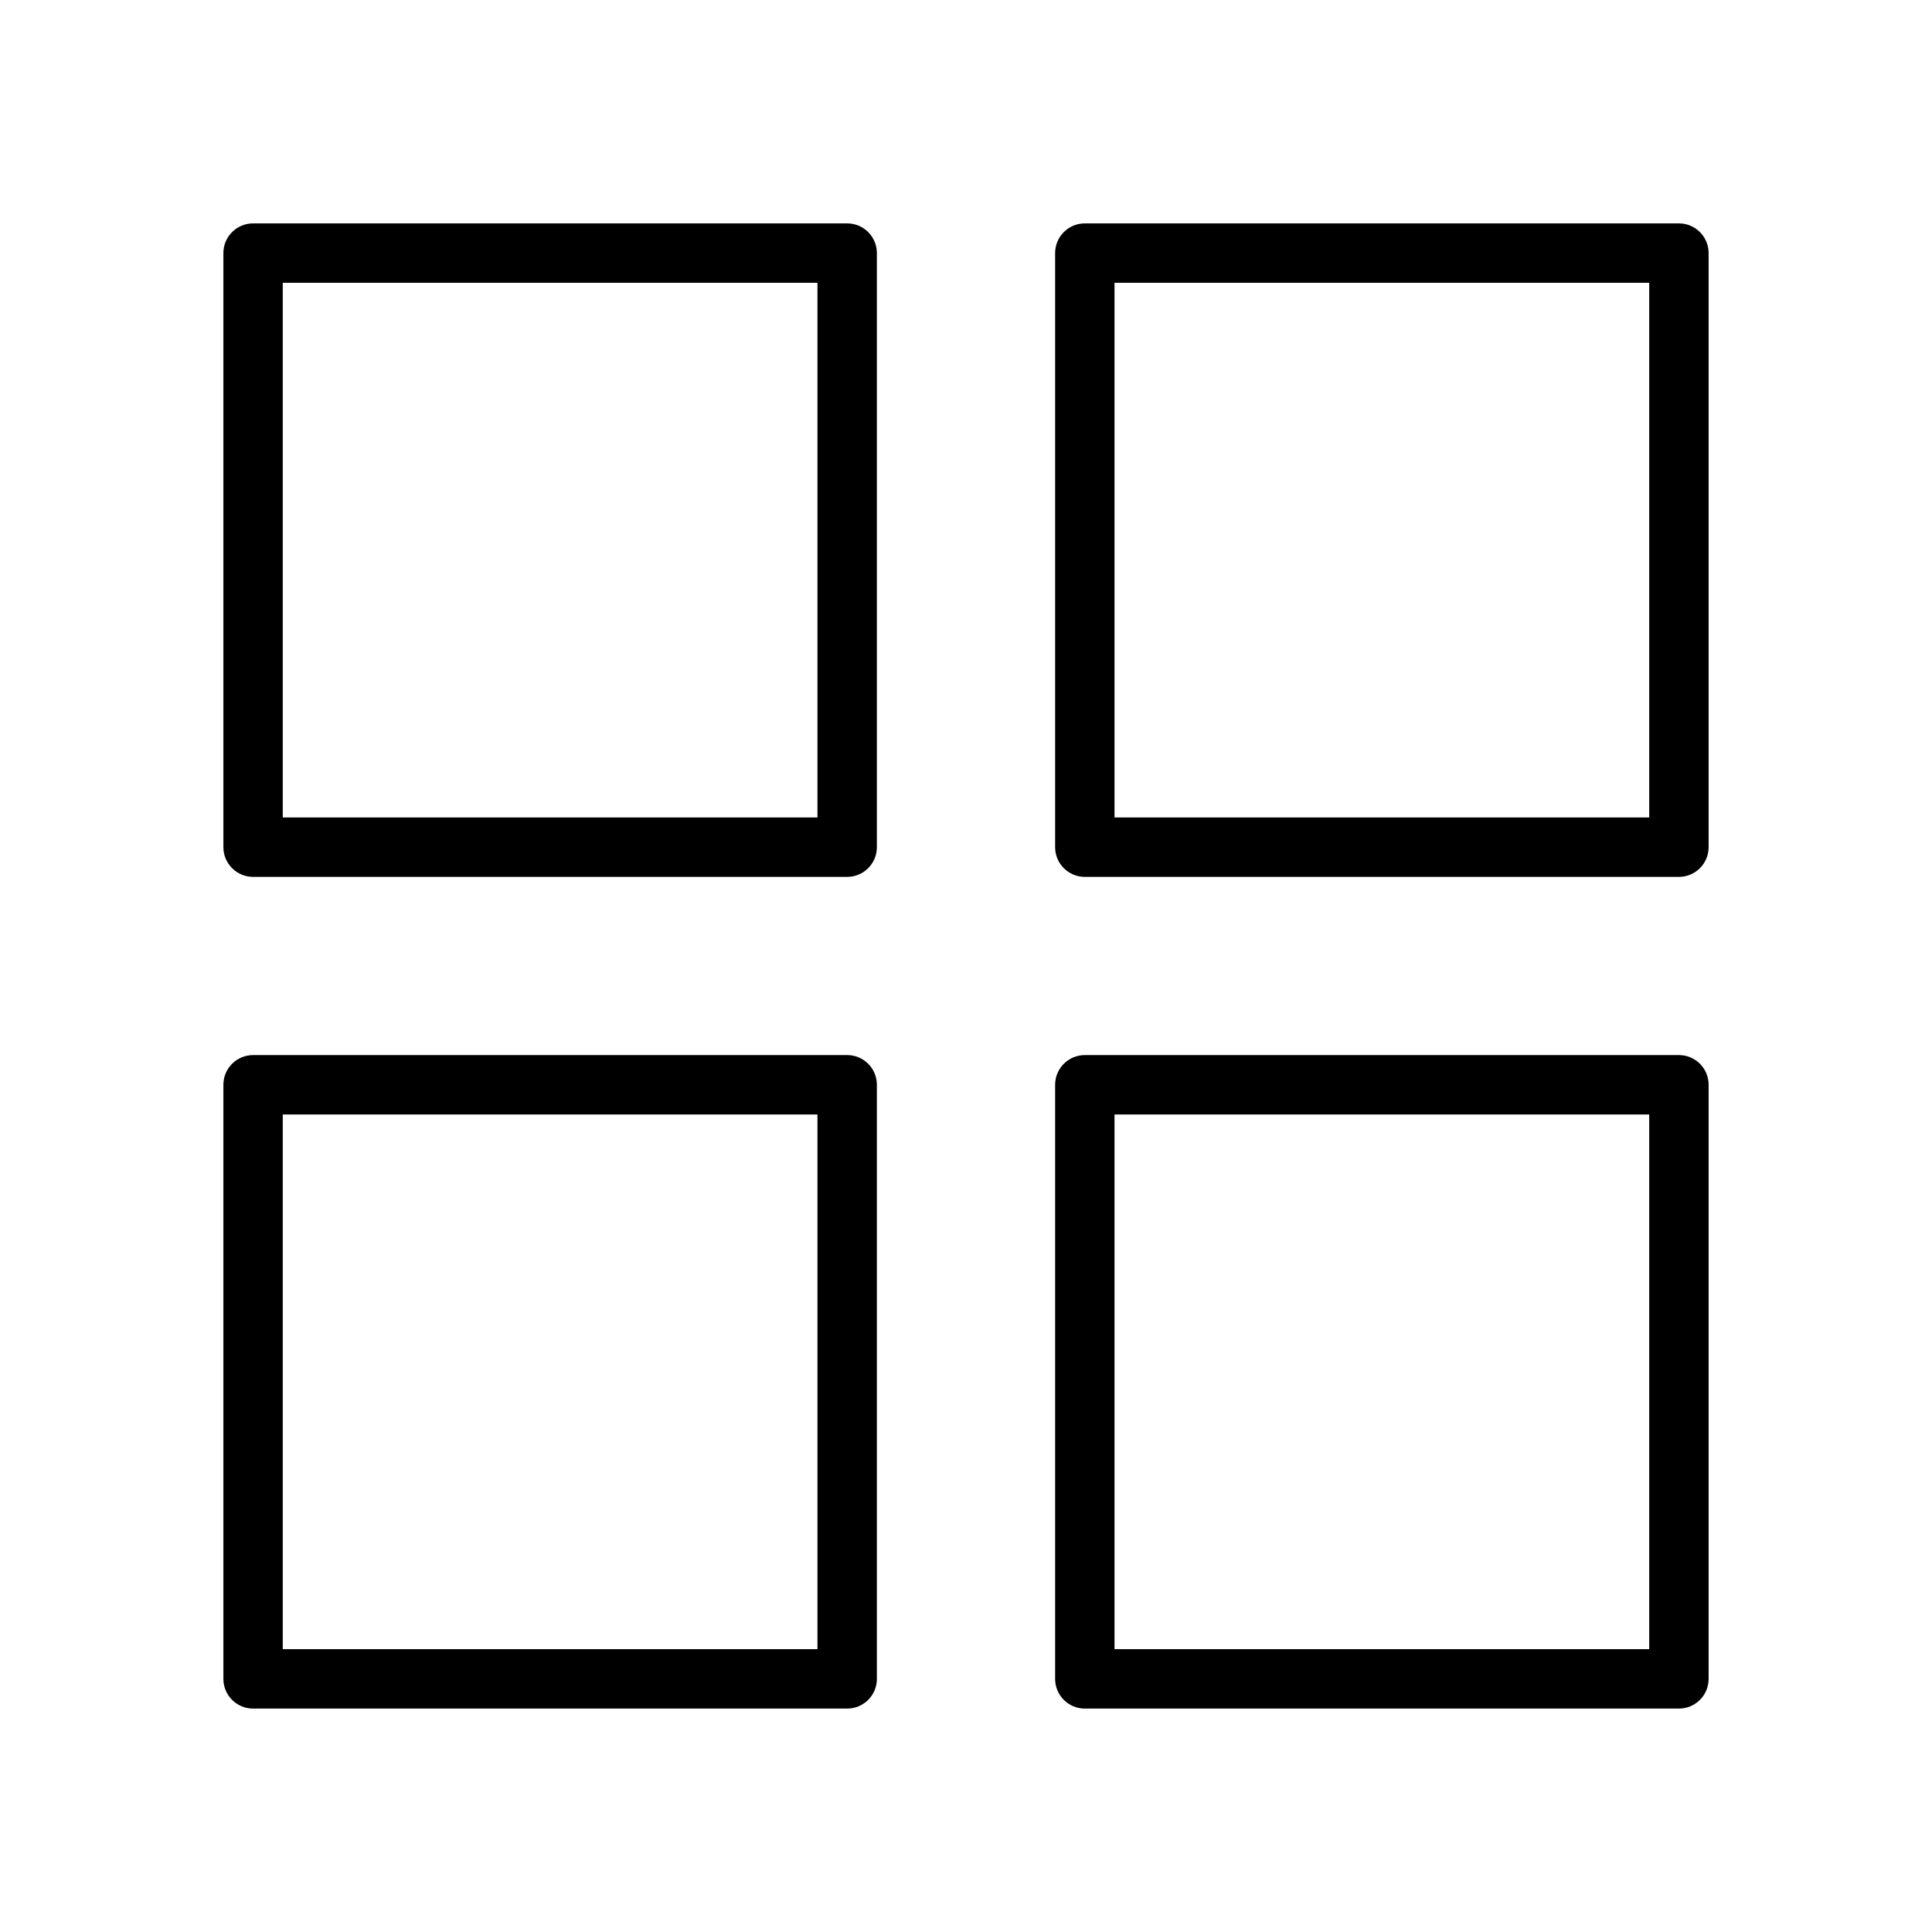
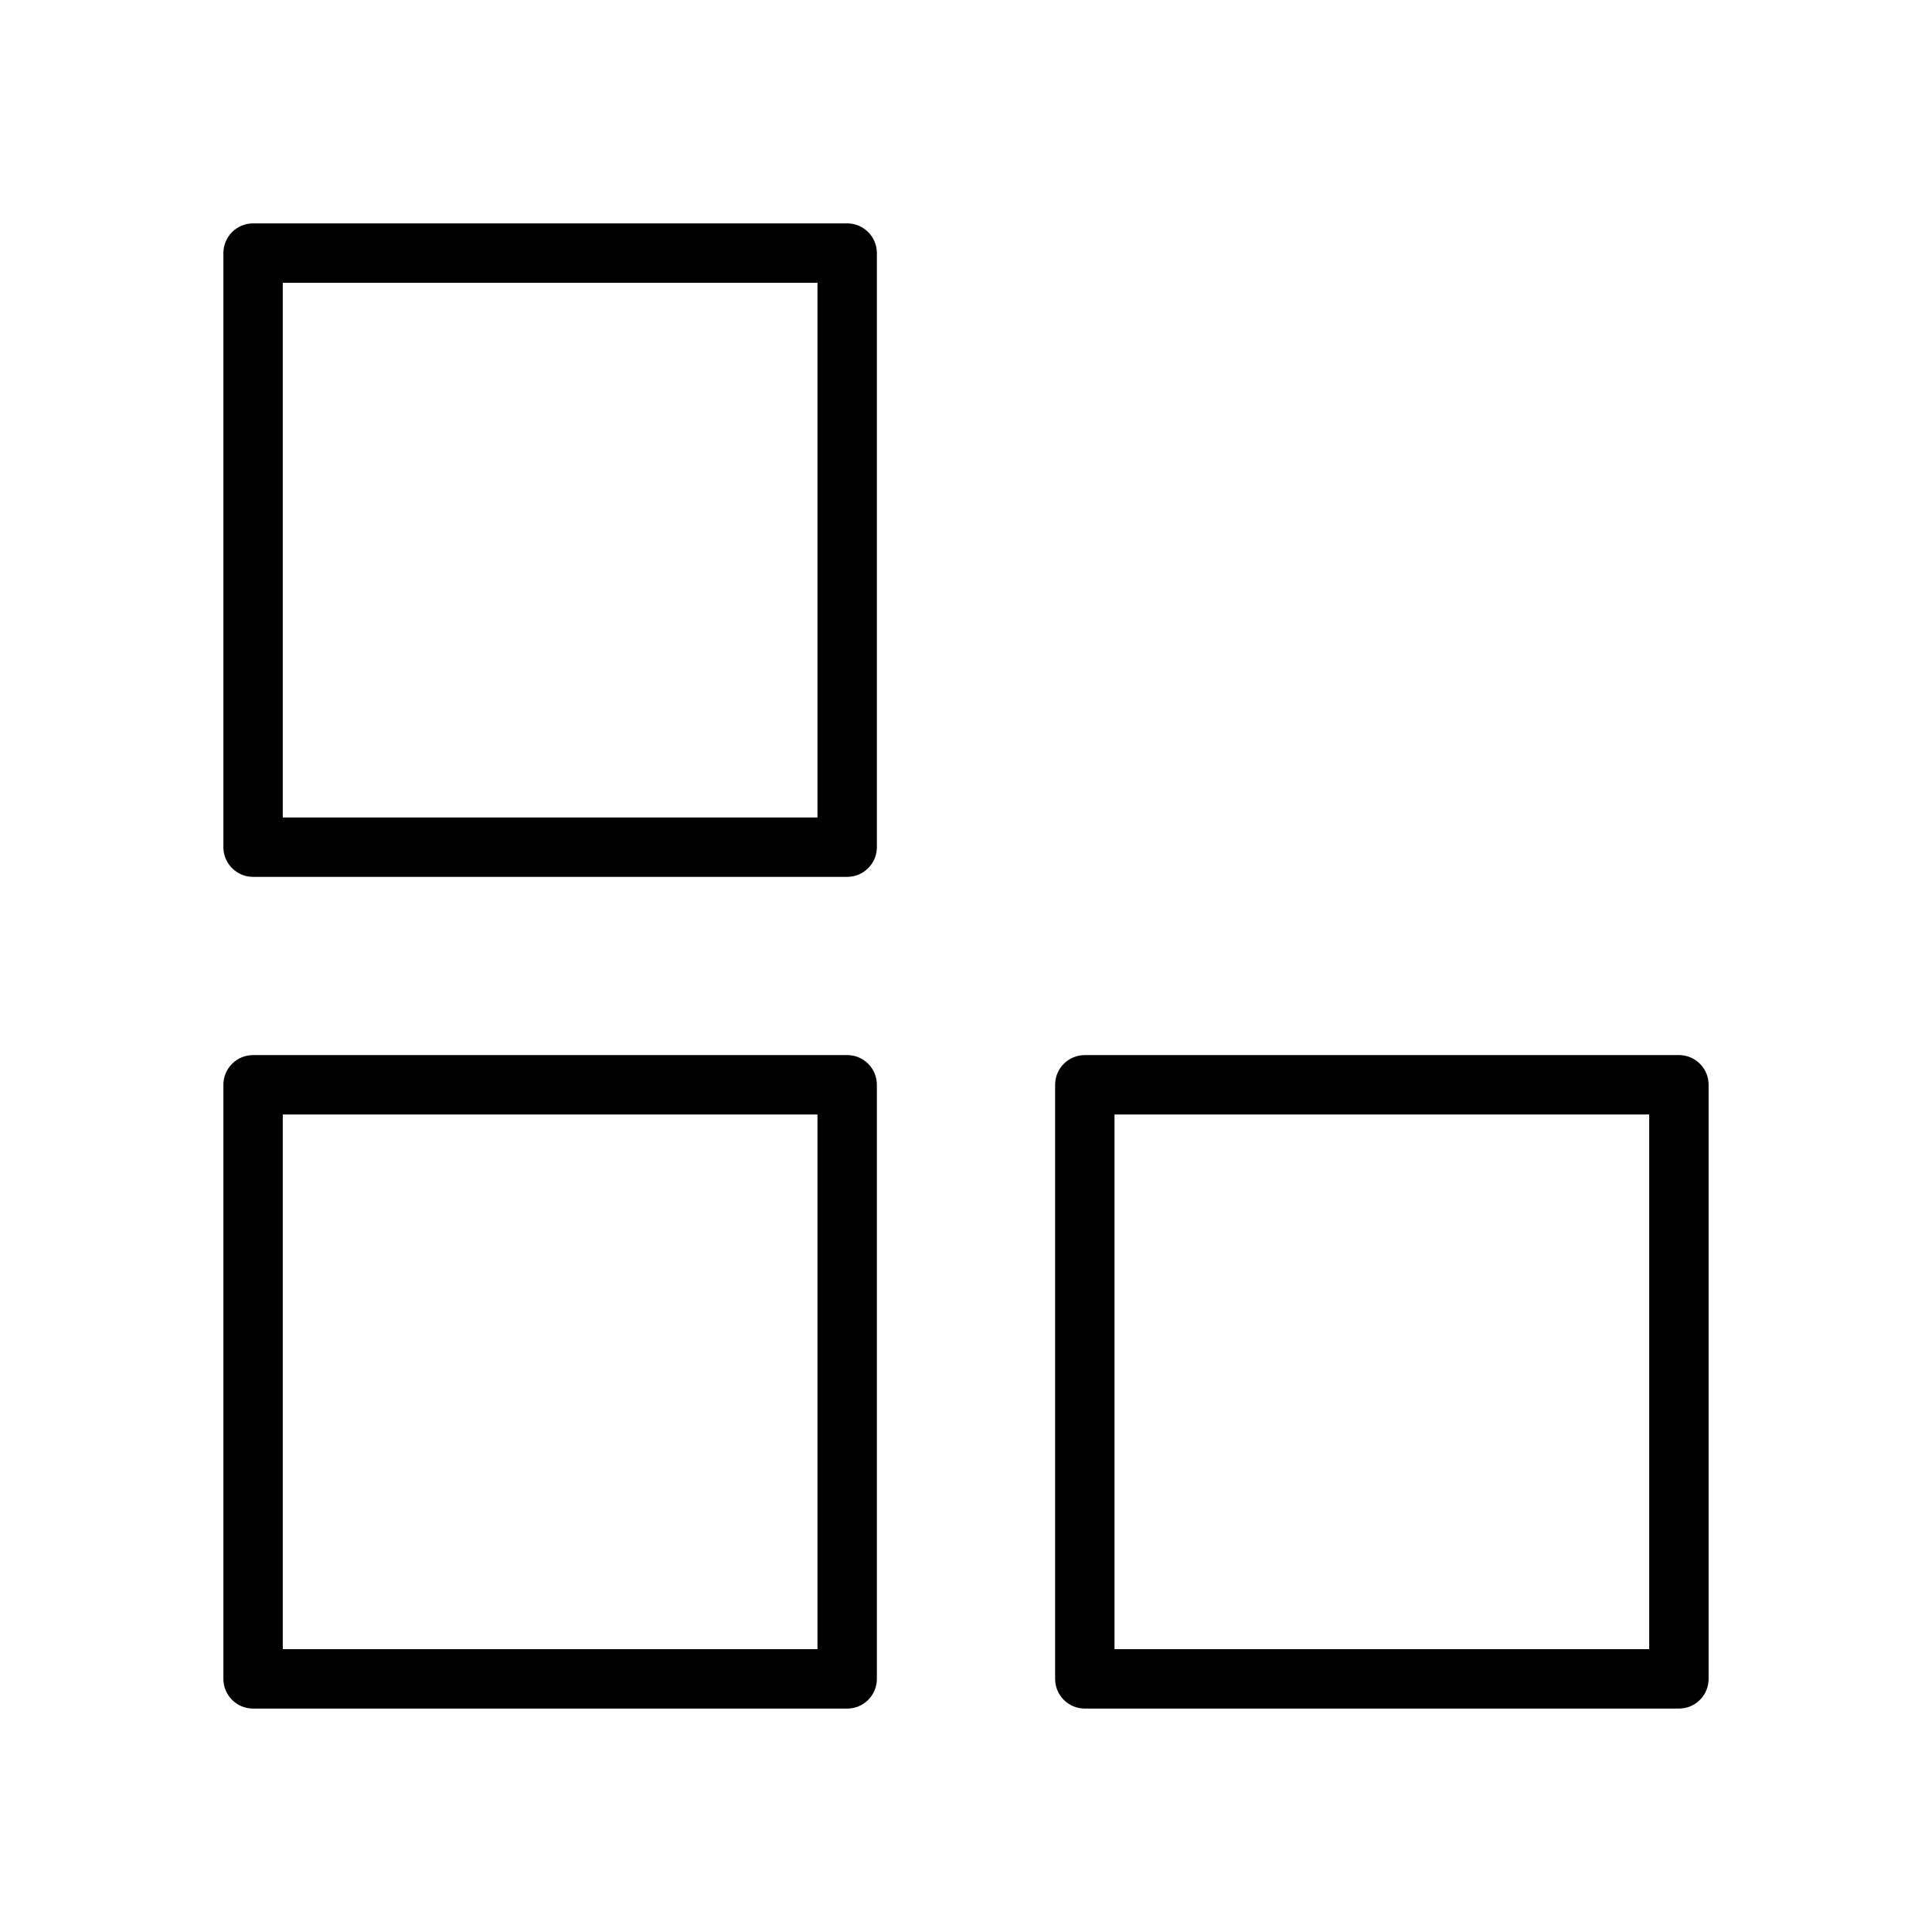
<svg xmlns="http://www.w3.org/2000/svg" fill="#000000" width="800px" height="800px" version="1.1" viewBox="144 144 512 512">
  <g>
    <path d="m368.51 203.2h-157.44c-4.348 0-7.871 3.523-7.871 7.871v157.44c0 4.344 3.527 7.871 7.871 7.871h157.44c4.344 0 7.871-3.527 7.871-7.871v-157.44c0-4.348-3.527-7.871-7.871-7.871zm-7.875 157.44h-141.7v-141.7h141.7z" />
-     <path d="m588.93 203.2h-157.44c-4.352 0-7.871 3.527-7.871 7.871v157.44c0 4.344 3.519 7.871 7.871 7.871h157.44c4.352 0 7.871-3.527 7.871-7.871v-157.44c0-4.348-3.519-7.871-7.875-7.871zm-7.871 157.44h-141.7v-141.7h141.7z" />
    <path d="m368.51 423.61h-157.44c-4.344 0-7.871 3.519-7.871 7.871v157.44c0 4.352 3.527 7.871 7.871 7.871h157.44c4.344 0 7.871-3.519 7.871-7.871v-157.44c0-4.356-3.527-7.875-7.871-7.875zm-7.875 157.44h-141.7v-141.7h141.7z" />
    <path d="m588.93 423.61h-157.44c-4.352 0-7.871 3.519-7.871 7.871v157.44c0 4.352 3.519 7.871 7.871 7.871h157.44c4.352 0 7.871-3.519 7.871-7.871v-157.44c0-4.356-3.519-7.875-7.875-7.875zm-7.871 157.44h-141.7v-141.7h141.7z" />
  </g>
</svg>